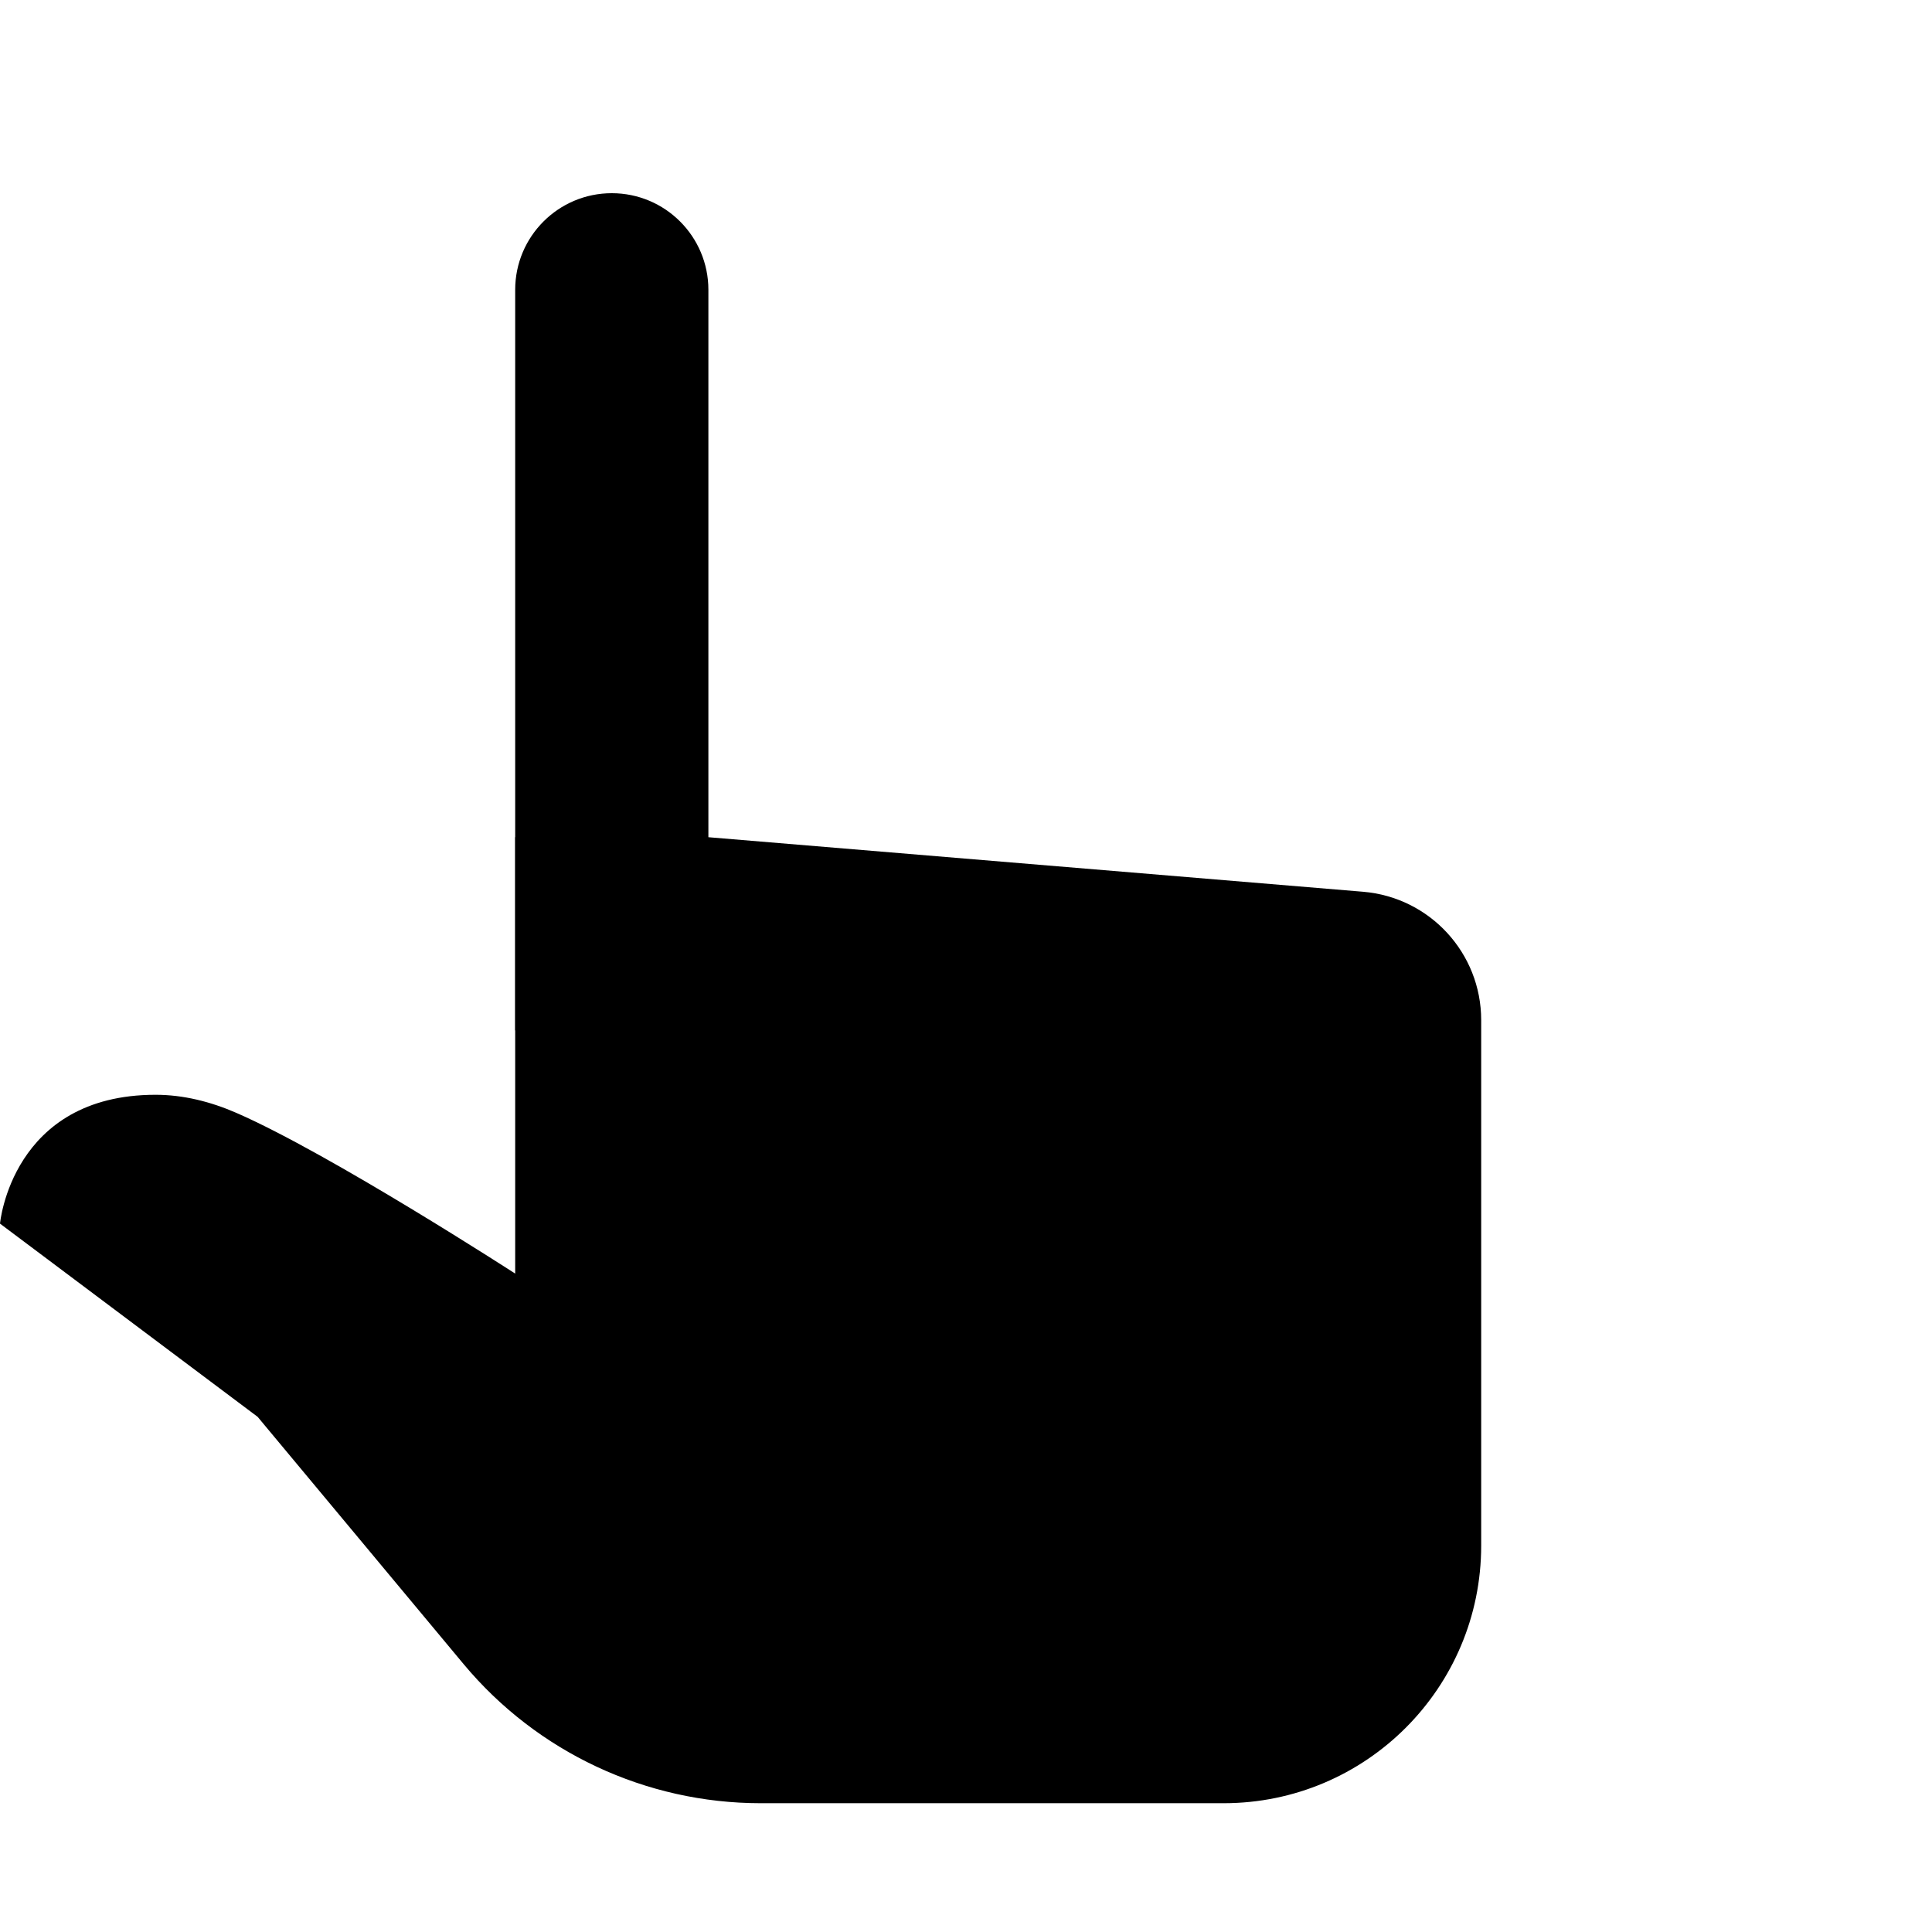
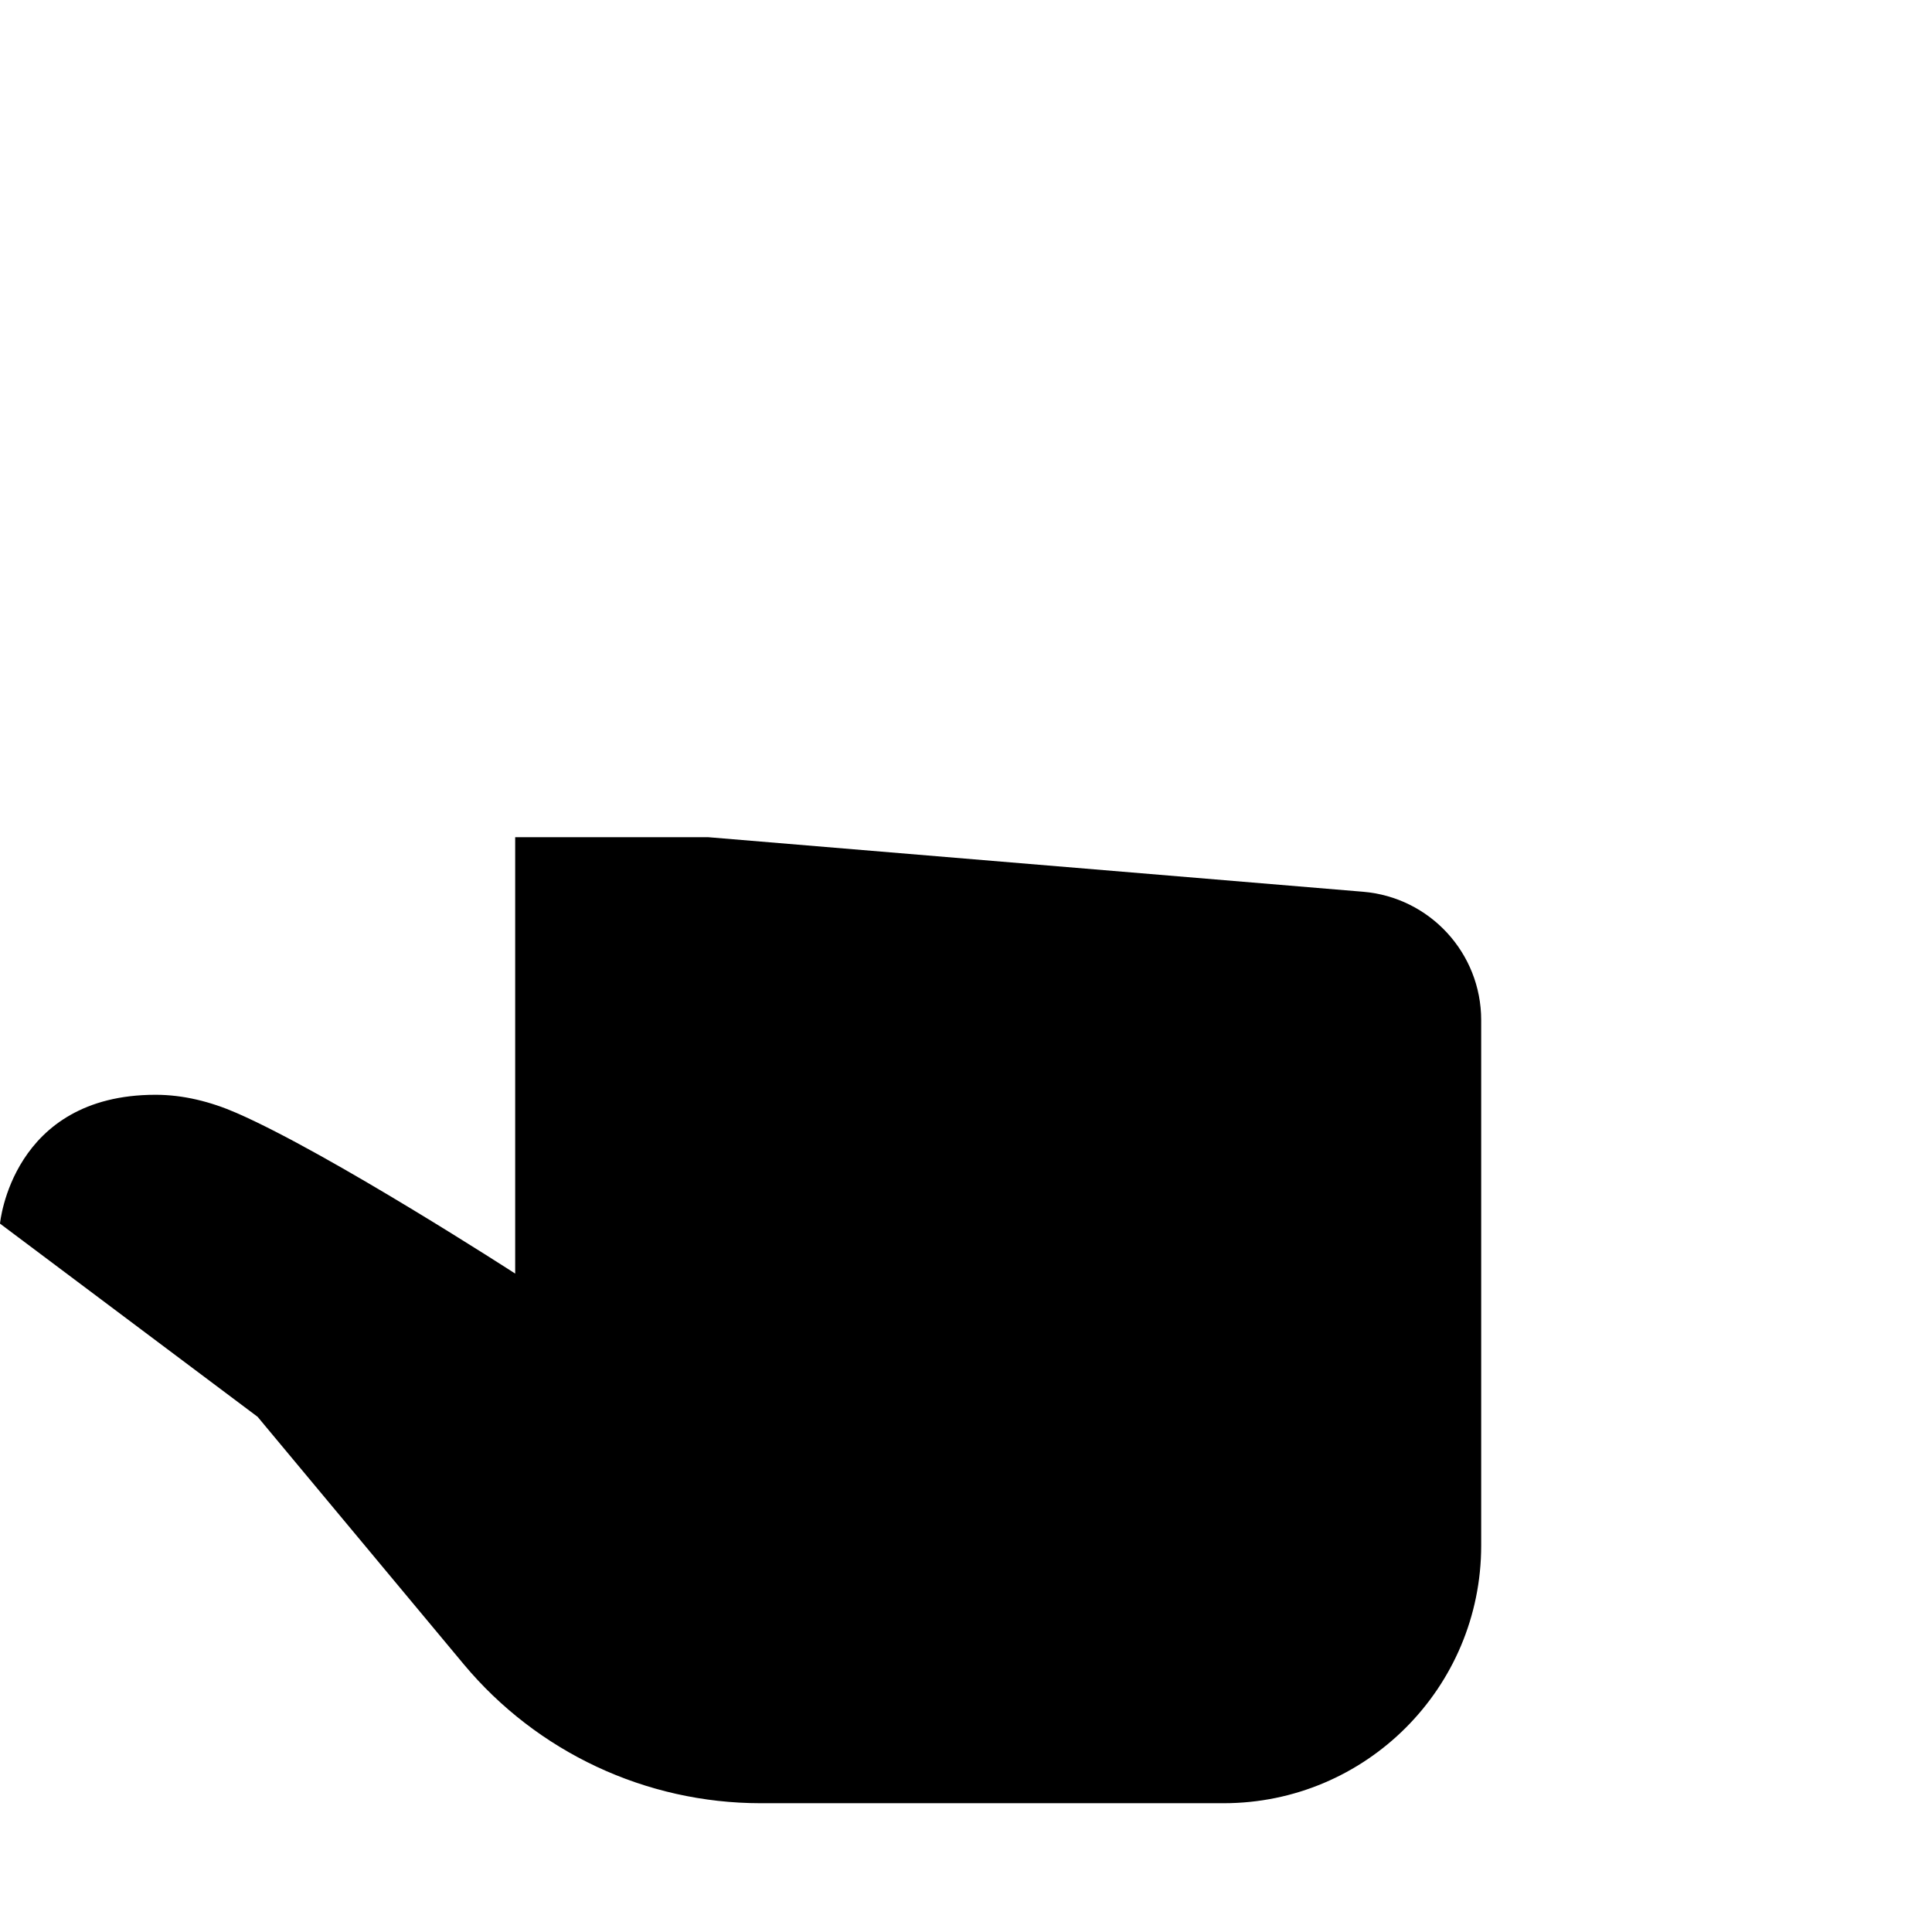
<svg xmlns="http://www.w3.org/2000/svg" width="44" height="44">
  <g>
    <defs>
      <linearGradient id="idBvNlDwNVMg258789864" gradientTransform="rotate(90, 0.5, 0.5)">
        <stop offset="0" stop-color="hsl(253, 20%, 28%)" stop-opacity="1" />
        <stop offset="1" stop-color="hsl(247, 27%, 21%)" stop-opacity="1" />
      </linearGradient>
    </defs>
    <path d="M 10.561 37.902 L 5.867 32.267 L 0 27.867 C 0 27.867 0.263 24.933 3.543 24.933 C 4.171 24.933 4.79 25.087 5.383 25.345 C 7.509 26.271 11.733 29.005 11.733 29.005 L 11.733 19.067 L 16.133 19.067 L 31.043 20.309 C 32.564 20.436 33.733 21.706 33.733 23.232 L 33.733 35.2 C 33.733 38.44 31.107 41.067 27.867 41.067 L 17.321 41.067 C 14.71 41.066 12.234 39.907 10.561 37.902 Z" fill="url(#idBvNlDwNVMg258789864)" />
  </g>
  <g>
    <defs>
      <linearGradient id="idZ9Lm2VLX2g258789864" gradientTransform="rotate(90, 0.5, 0.5)">
        <stop offset="0" stop-color="hsl(253, 20%, 28%)" stop-opacity="1" />
        <stop offset="1" stop-color="hsl(247, 27%, 21%)" stop-opacity="1" />
      </linearGradient>
    </defs>
-     <path d="M 11.733 23.467 L 16.133 23.467 L 16.133 6.6 C 16.133 5.385 15.148 4.4 13.933 4.4 C 12.718 4.4 11.733 5.385 11.733 6.6 Z" fill="url(#idZ9Lm2VLX2g258789864)" />
  </g>
</svg>